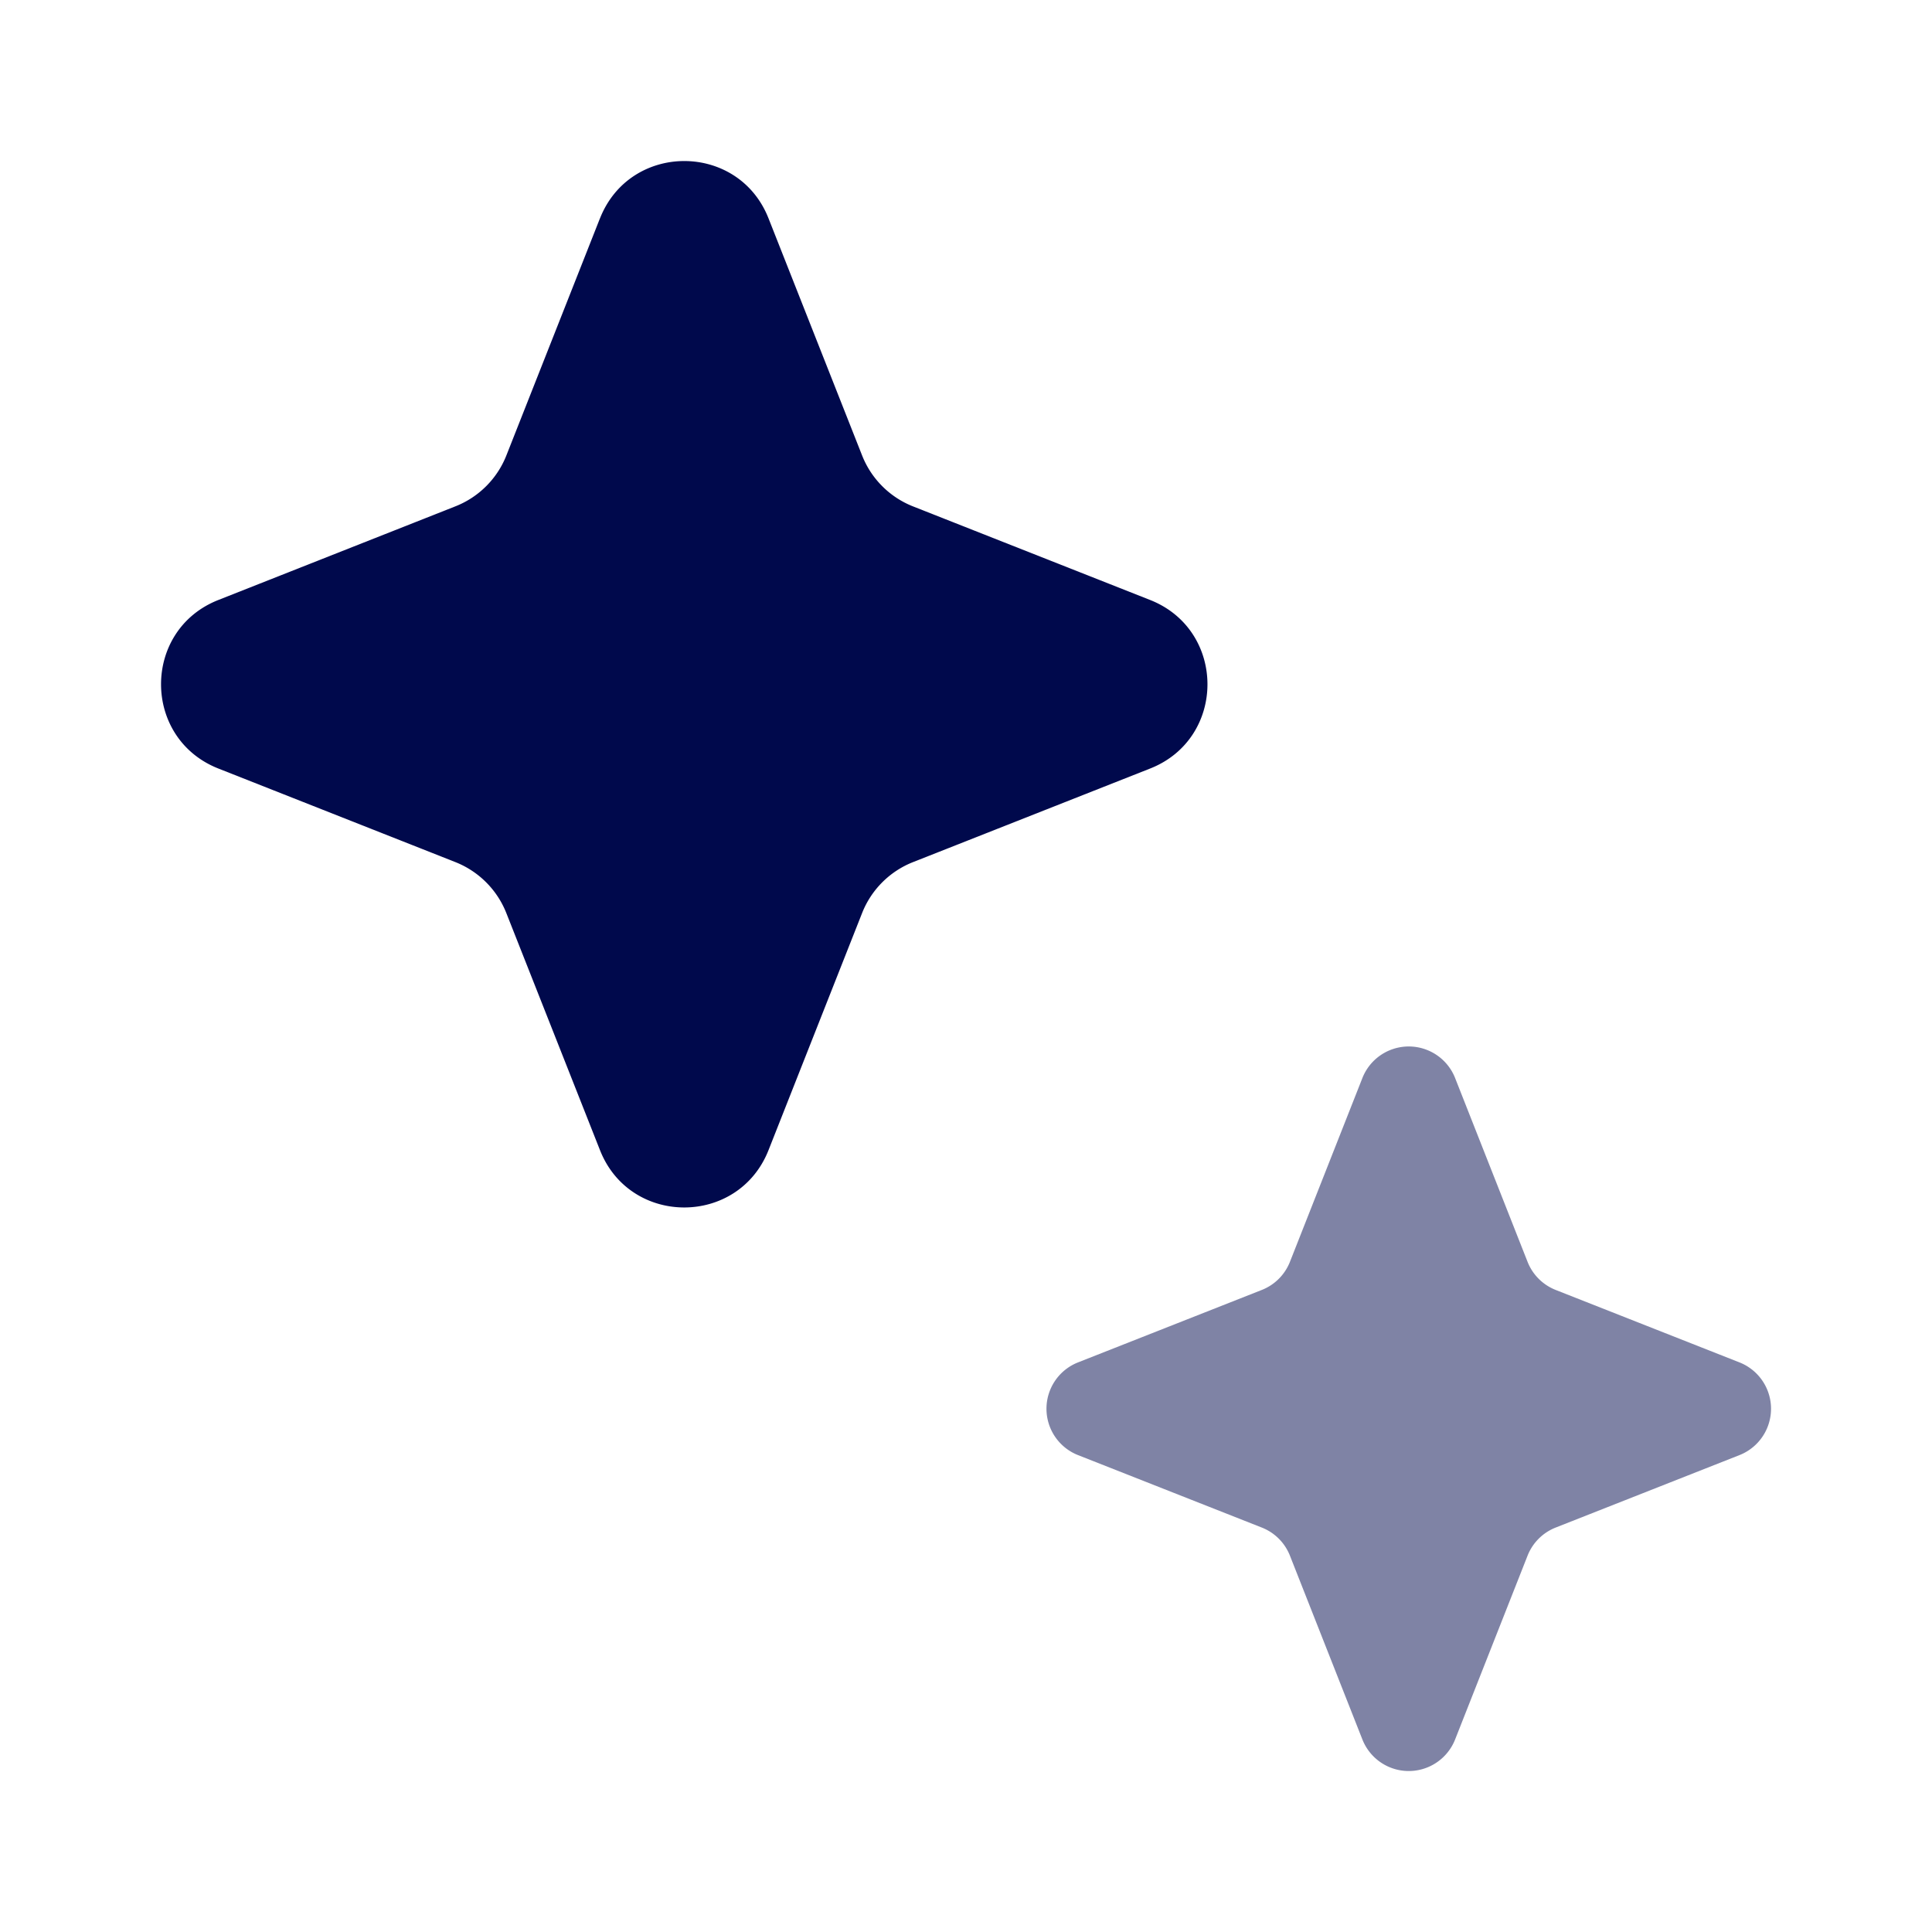
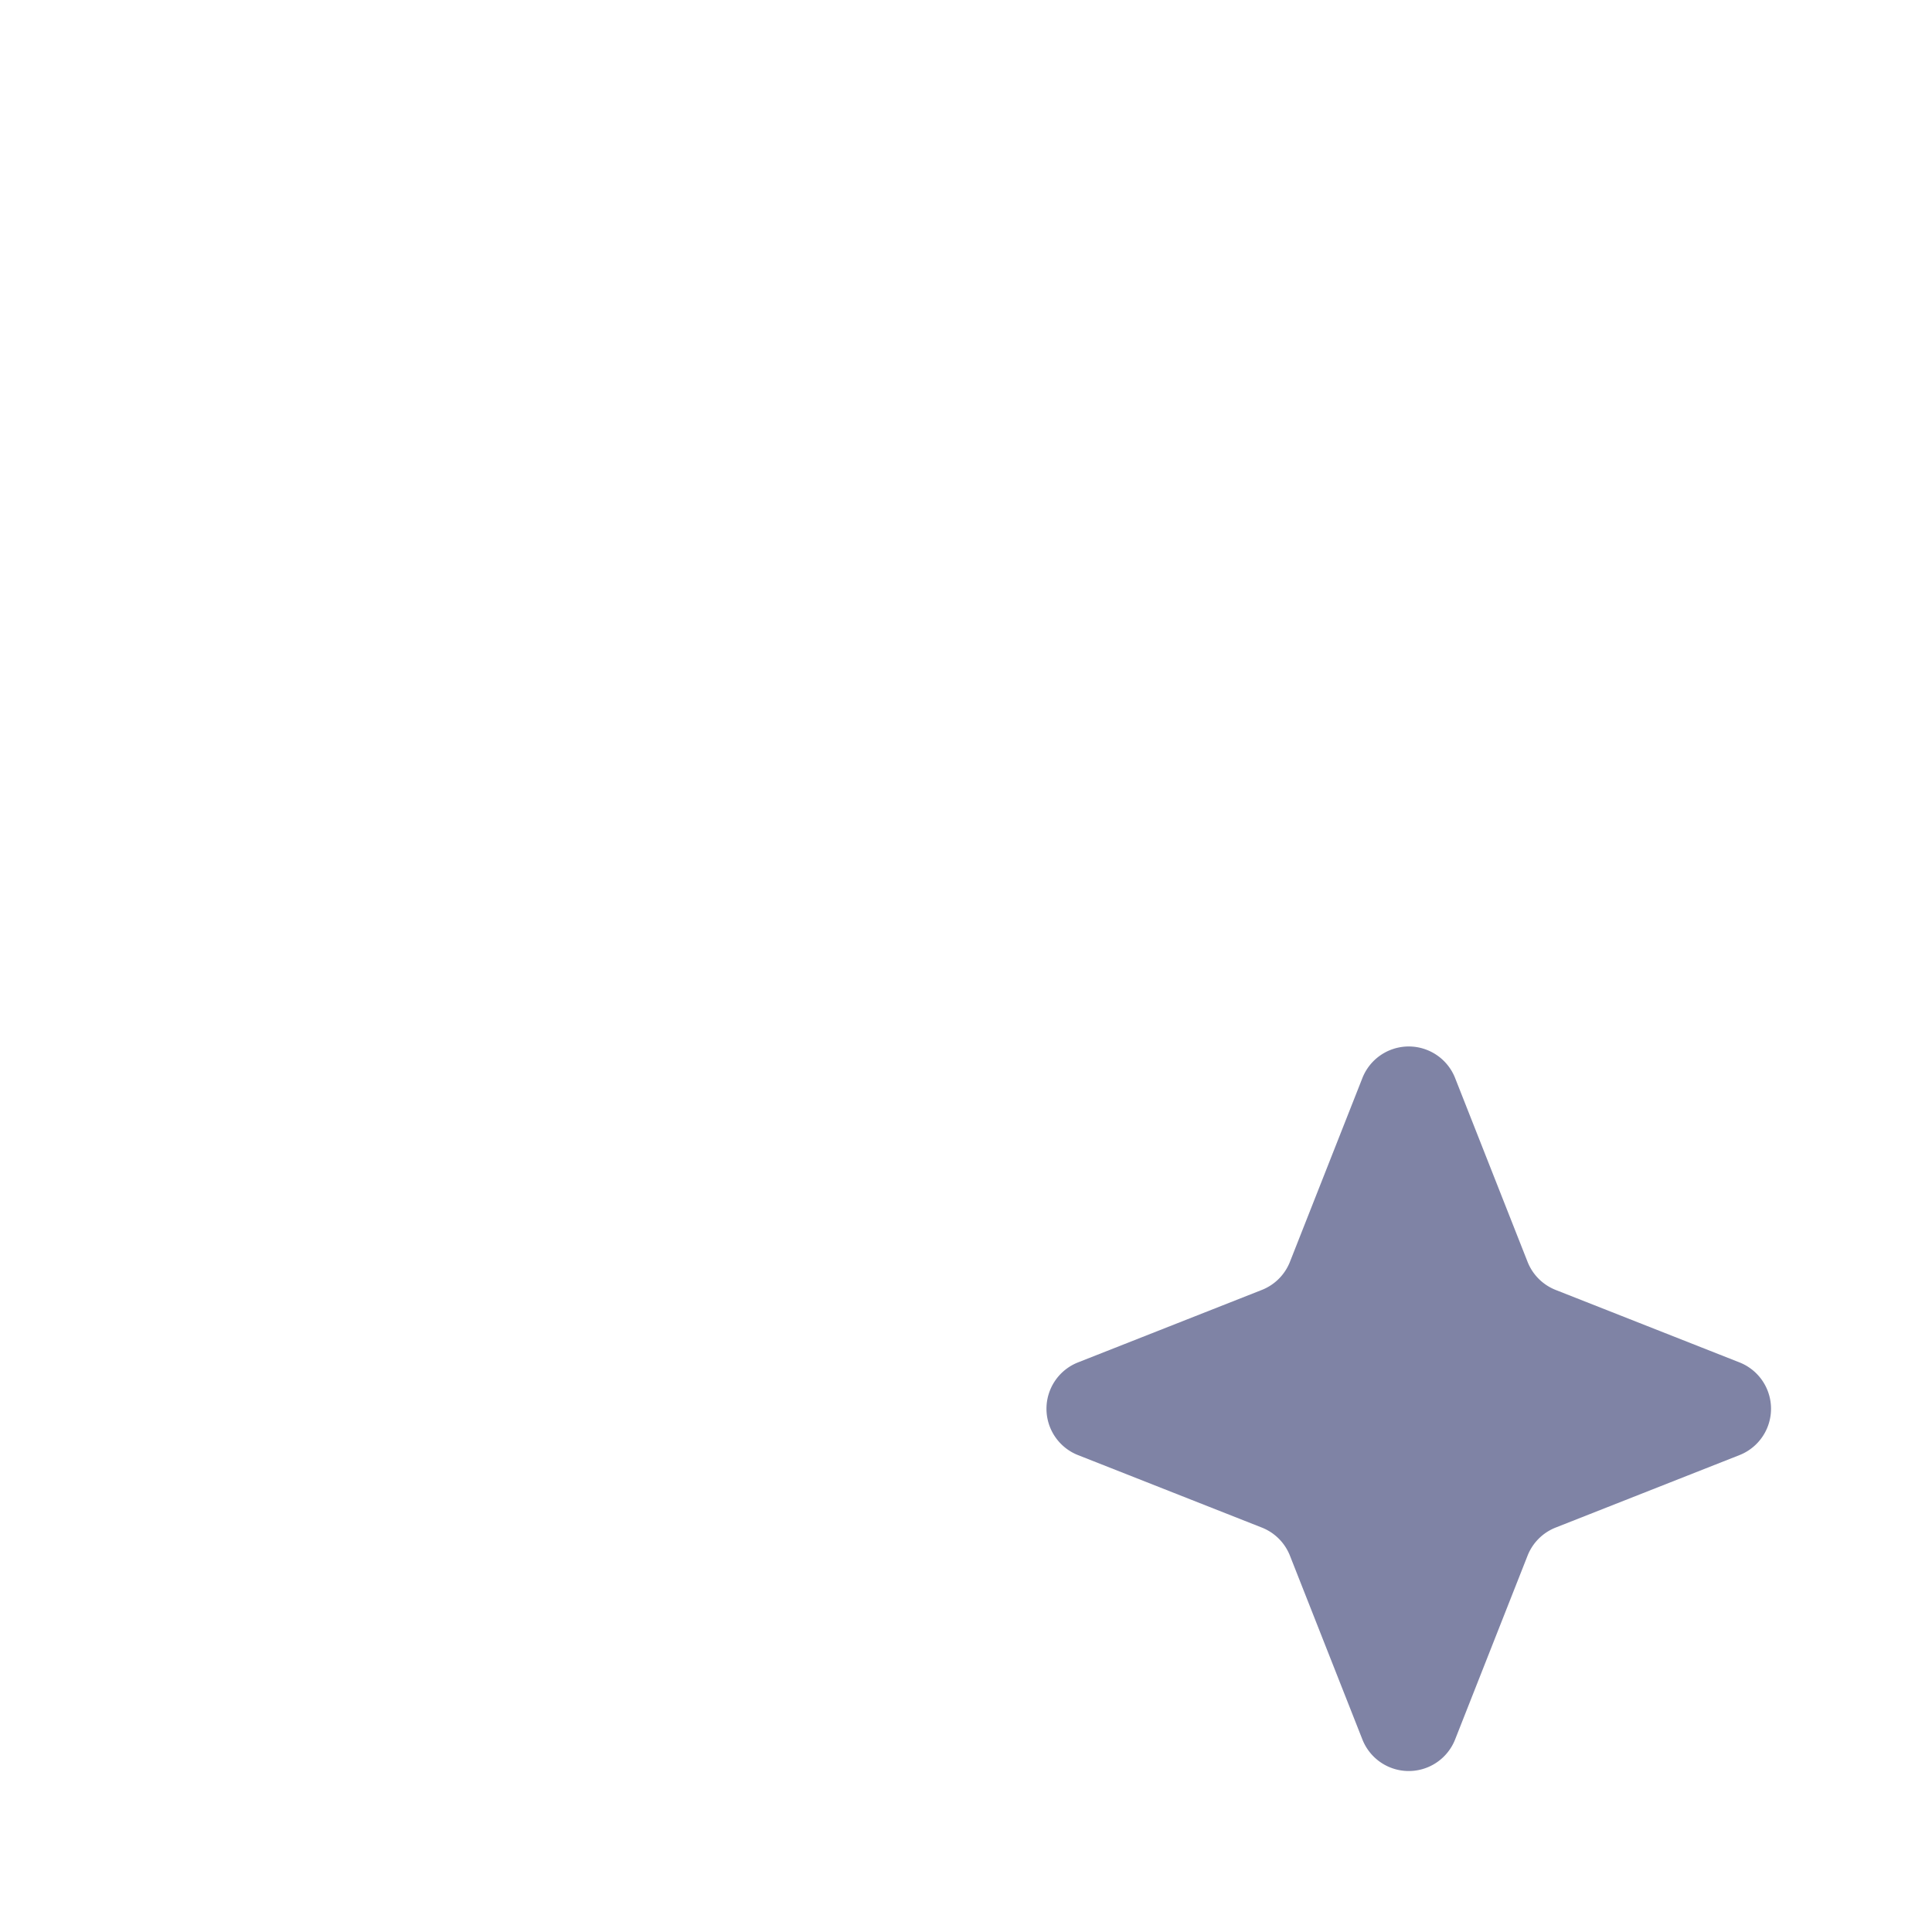
<svg xmlns="http://www.w3.org/2000/svg" width="800" height="800" fill="none" viewBox="0 0 24 24">
  <g fill="#00094C">
-     <path d="M7.453 2.713c.375-.95 1.72-.95 2.094 0l1.162 2.944c.114.29.344.52.634.634l2.944 1.162c.95.375.95 1.72 0 2.094l-2.944 1.162c-.29.114-.52.344-.634.634l-1.162 2.944c-.375.95-1.72.95-2.094 0L6.29 11.343a1.126 1.126 0 0 0-.634-.634L2.713 9.547c-.95-.375-.95-1.72 0-2.094L5.657 6.29c.29-.114.52-.344.634-.634l1.162-2.944Z" />
    <path d="M16.924 13.392a.619.619 0 0 1 1.152 0l.9 2.283a.62.62 0 0 0 .349.349l2.283.9a.619.619 0 0 1 0 1.152l-2.283.9a.619.619 0 0 0-.349.349l-.9 2.283a.619.619 0 0 1-1.152 0l-.9-2.283a.619.619 0 0 0-.349-.349l-2.283-.9a.619.619 0 0 1 0-1.152l2.283-.9a.619.619 0 0 0 .349-.349l.9-2.283Z" opacity=".5" />
  </g>
</svg>